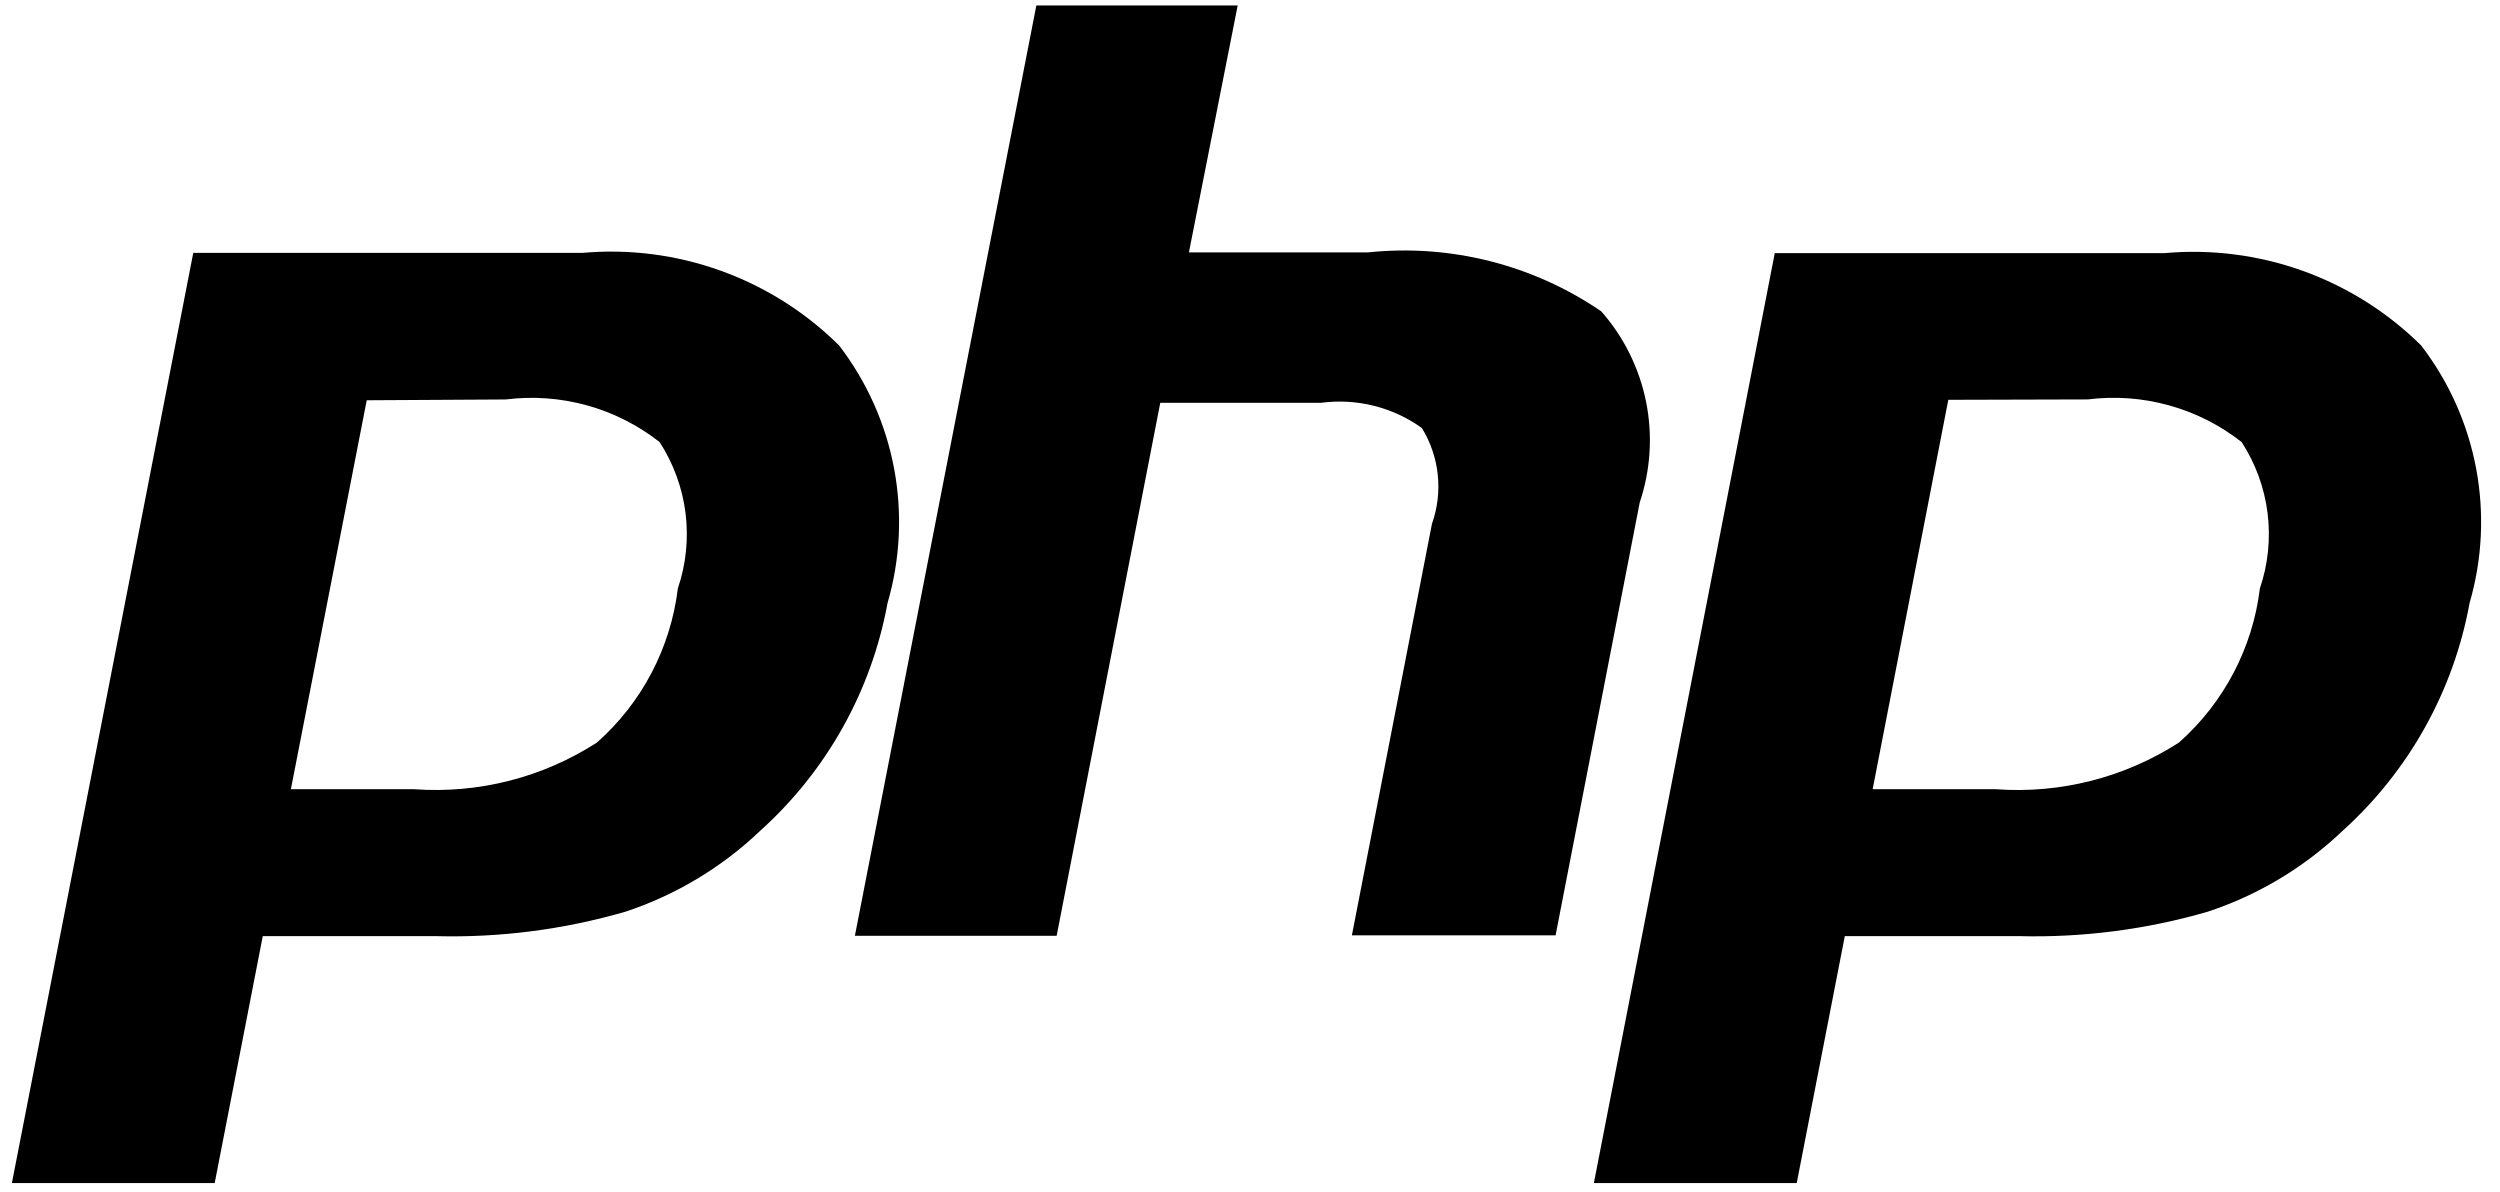
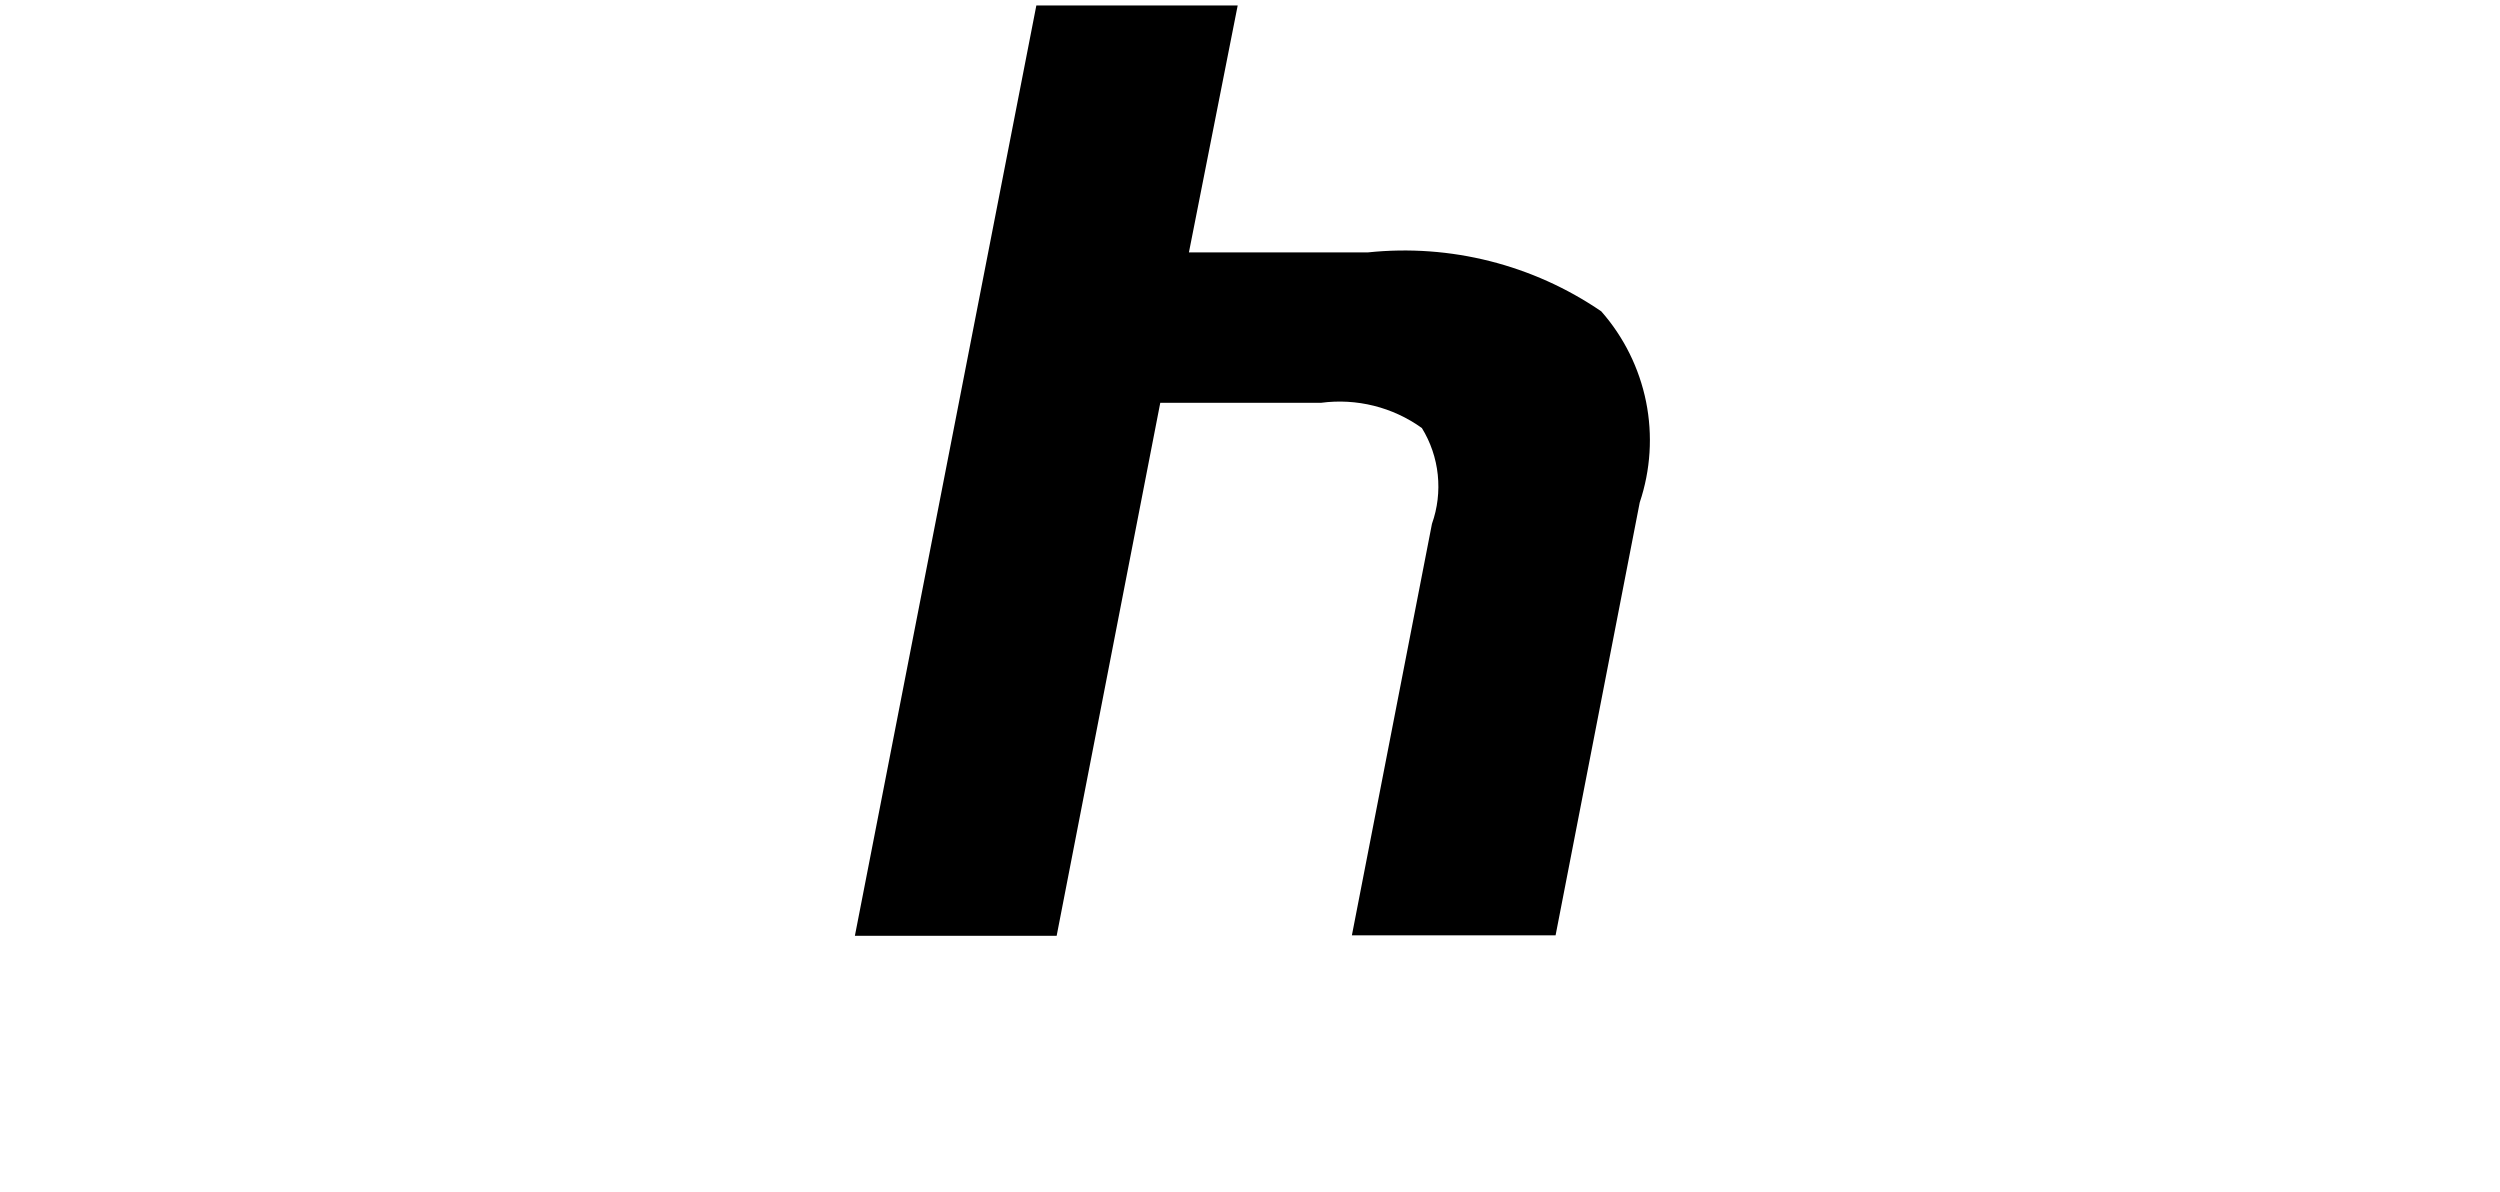
<svg xmlns="http://www.w3.org/2000/svg" width="100%" height="100%" viewBox="0 0 65 31" fill="none">
-   <path d="M13.148 10.386C13.855 10.297 14.573 10.349 15.26 10.539C15.947 10.729 16.589 11.054 17.149 11.493C17.511 12.051 17.742 12.683 17.824 13.342C17.906 14.001 17.838 14.67 17.624 15.299C17.436 16.848 16.688 18.274 15.519 19.307C14.11 20.215 12.445 20.64 10.773 20.52H7.563L9.535 10.407L13.148 10.386ZM0.309 30.76H5.582L6.832 24.34H11.342C13.003 24.382 14.661 24.168 16.258 23.705C17.568 23.272 18.767 22.553 19.765 21.6C21.493 20.047 22.657 17.965 23.076 15.68C23.407 14.543 23.465 13.344 23.246 12.18C23.027 11.016 22.537 9.92 21.815 8.98C20.945 8.118 19.897 7.456 18.745 7.041C17.593 6.625 16.363 6.466 15.143 6.575H5.025L0.309 30.76Z" fill="#000000" />
  <path d="M26.945 0.142H32.18L30.912 6.562H35.569C37.708 6.338 39.857 6.881 41.633 8.095C42.221 8.763 42.622 9.574 42.798 10.446C42.973 11.318 42.916 12.221 42.633 13.064L40.445 24.319H35.149L37.231 13.619C37.376 13.211 37.427 12.775 37.382 12.344C37.337 11.913 37.196 11.498 36.969 11.129C36.211 10.584 35.272 10.35 34.346 10.473H30.167L27.473 24.331H22.227L26.945 0.142Z" fill="#000000" />
-   <path d="M54.281 10.385C54.988 10.296 55.706 10.348 56.393 10.539C57.079 10.729 57.722 11.053 58.282 11.493C58.644 12.05 58.875 12.682 58.957 13.341C59.039 14.001 58.971 14.67 58.757 15.299C58.569 16.847 57.82 18.273 56.652 19.307C55.24 20.216 53.571 20.642 51.897 20.52H48.689L50.656 10.395L54.281 10.385ZM41.441 30.759H46.715L47.965 24.339H52.477C54.141 24.383 55.803 24.168 57.402 23.704C58.713 23.271 59.911 22.552 60.91 21.599C62.633 20.044 63.793 17.963 64.209 15.679C64.54 14.542 64.598 13.343 64.379 12.179C64.16 11.015 63.67 9.919 62.948 8.98C62.078 8.119 61.03 7.459 59.878 7.044C58.726 6.63 57.498 6.472 56.278 6.581H46.144L41.441 30.759Z" fill="#000000" />
</svg>